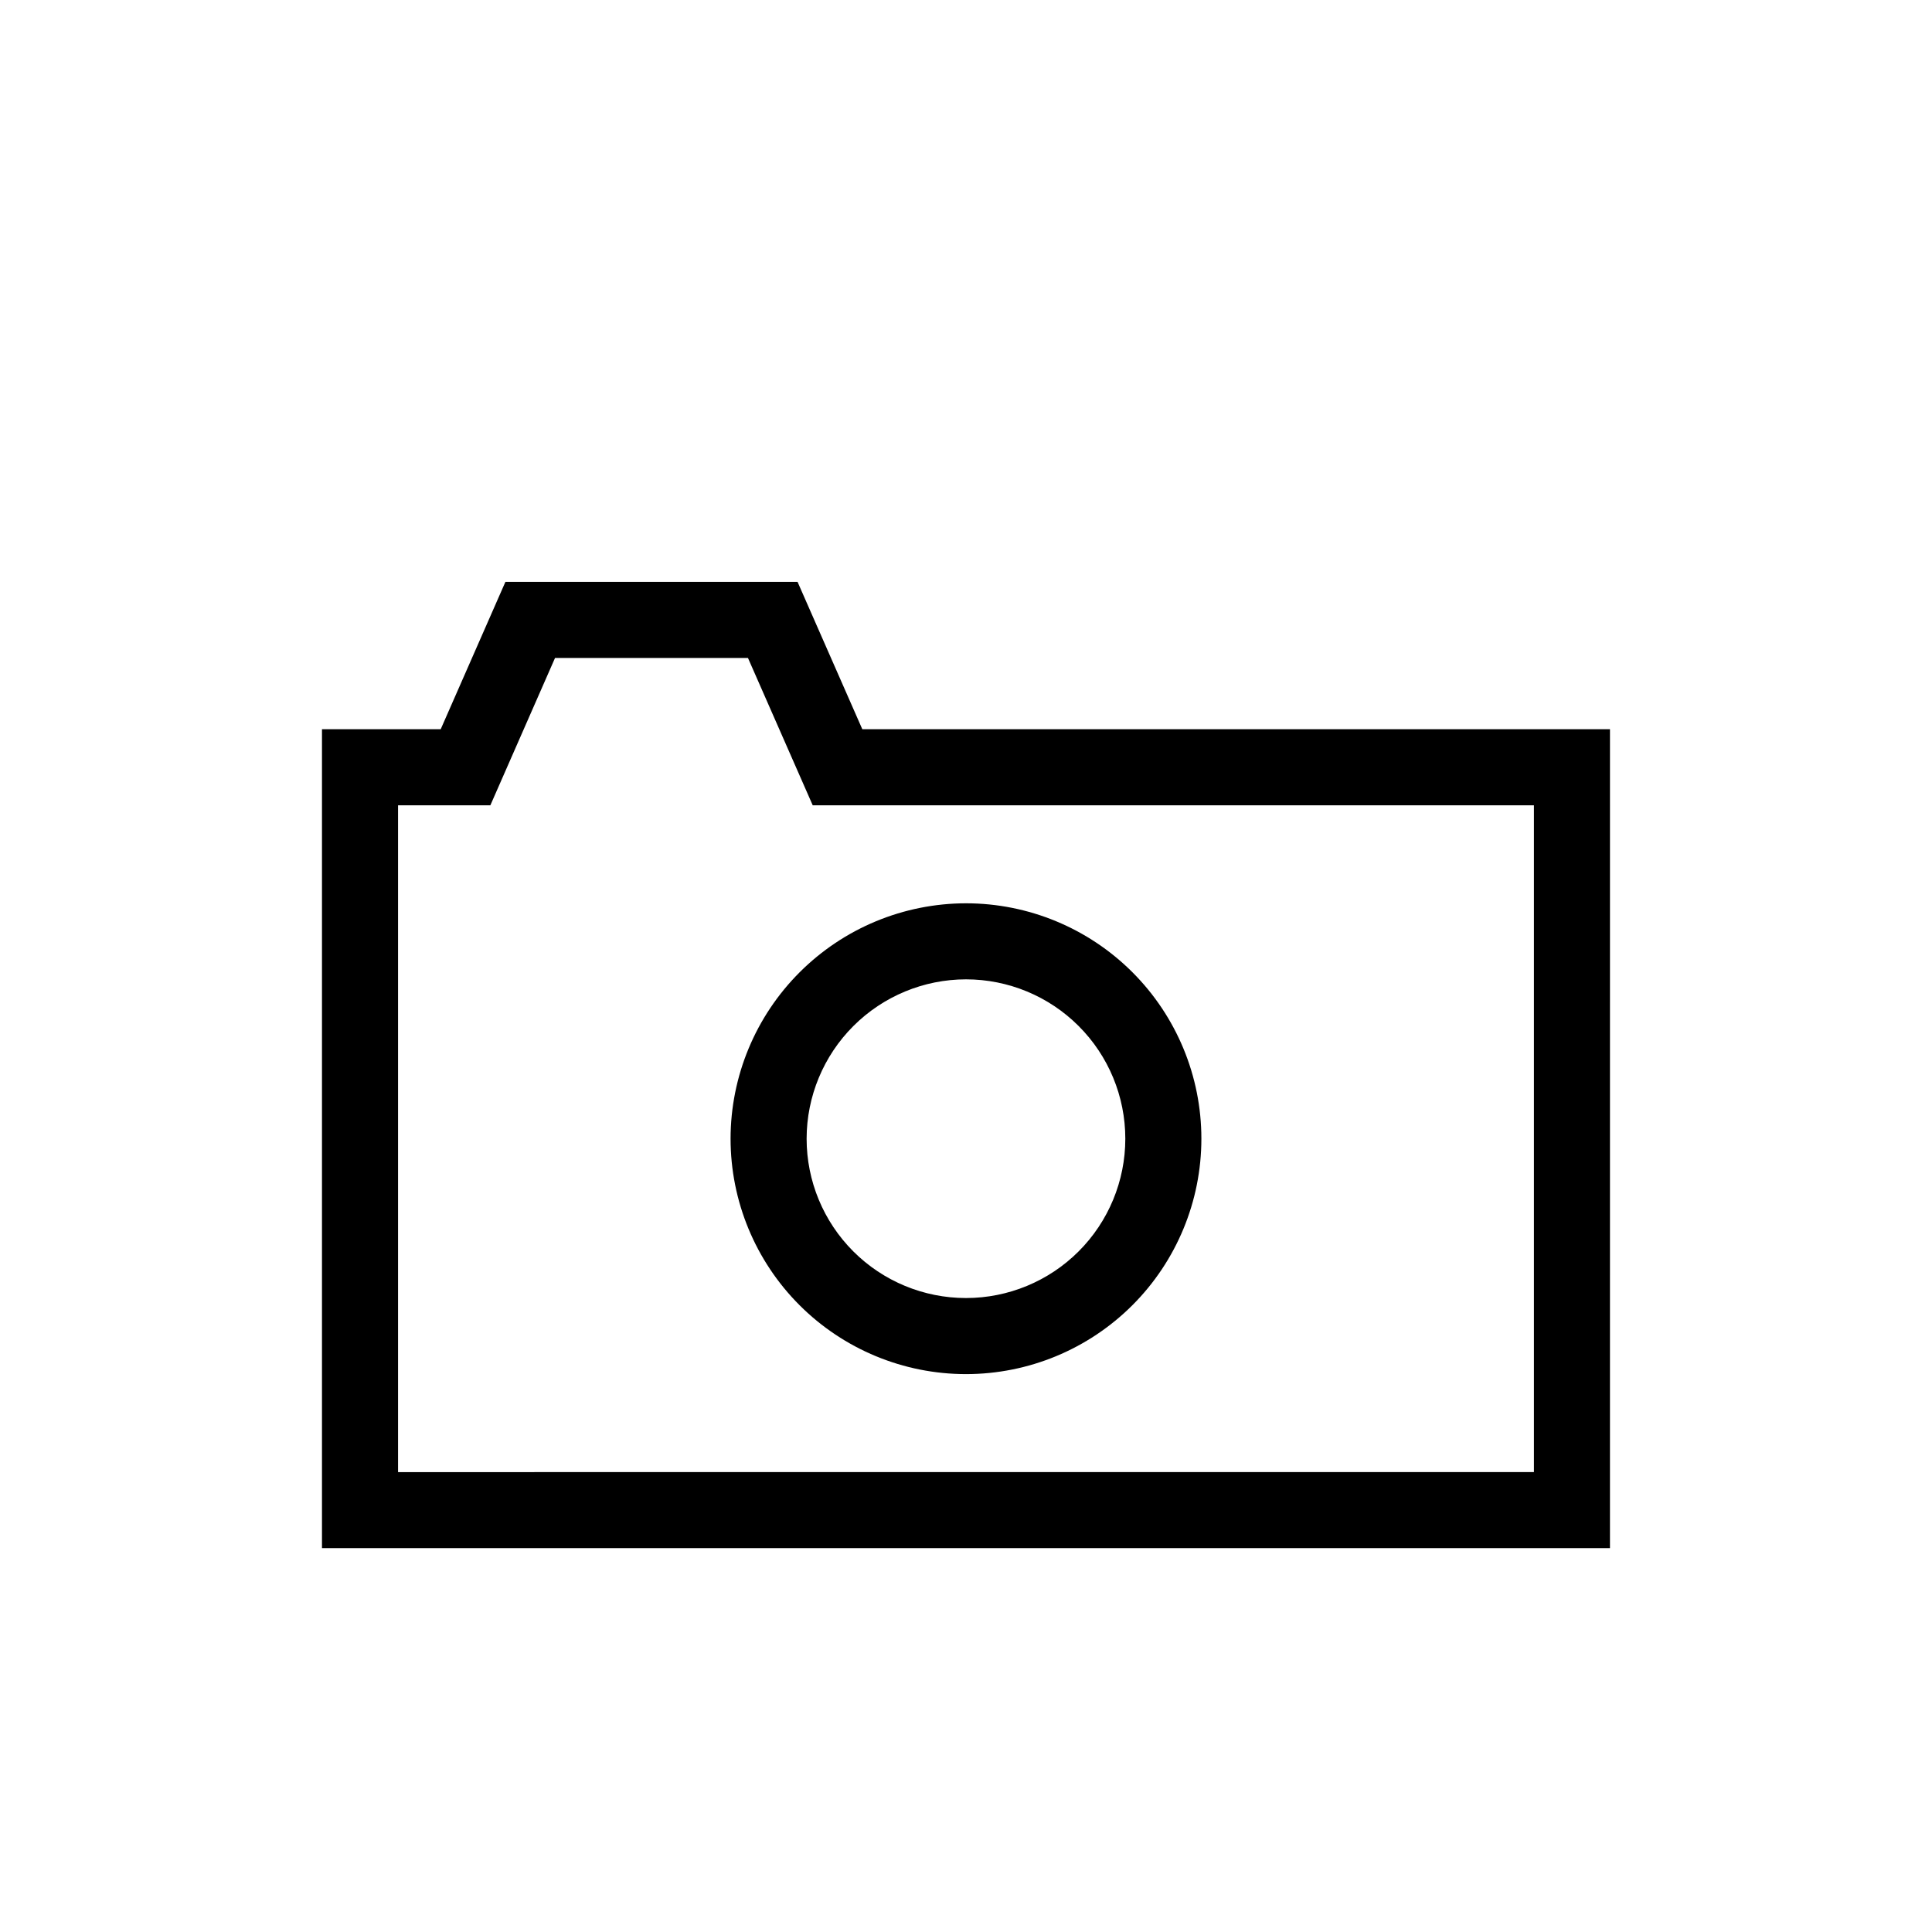
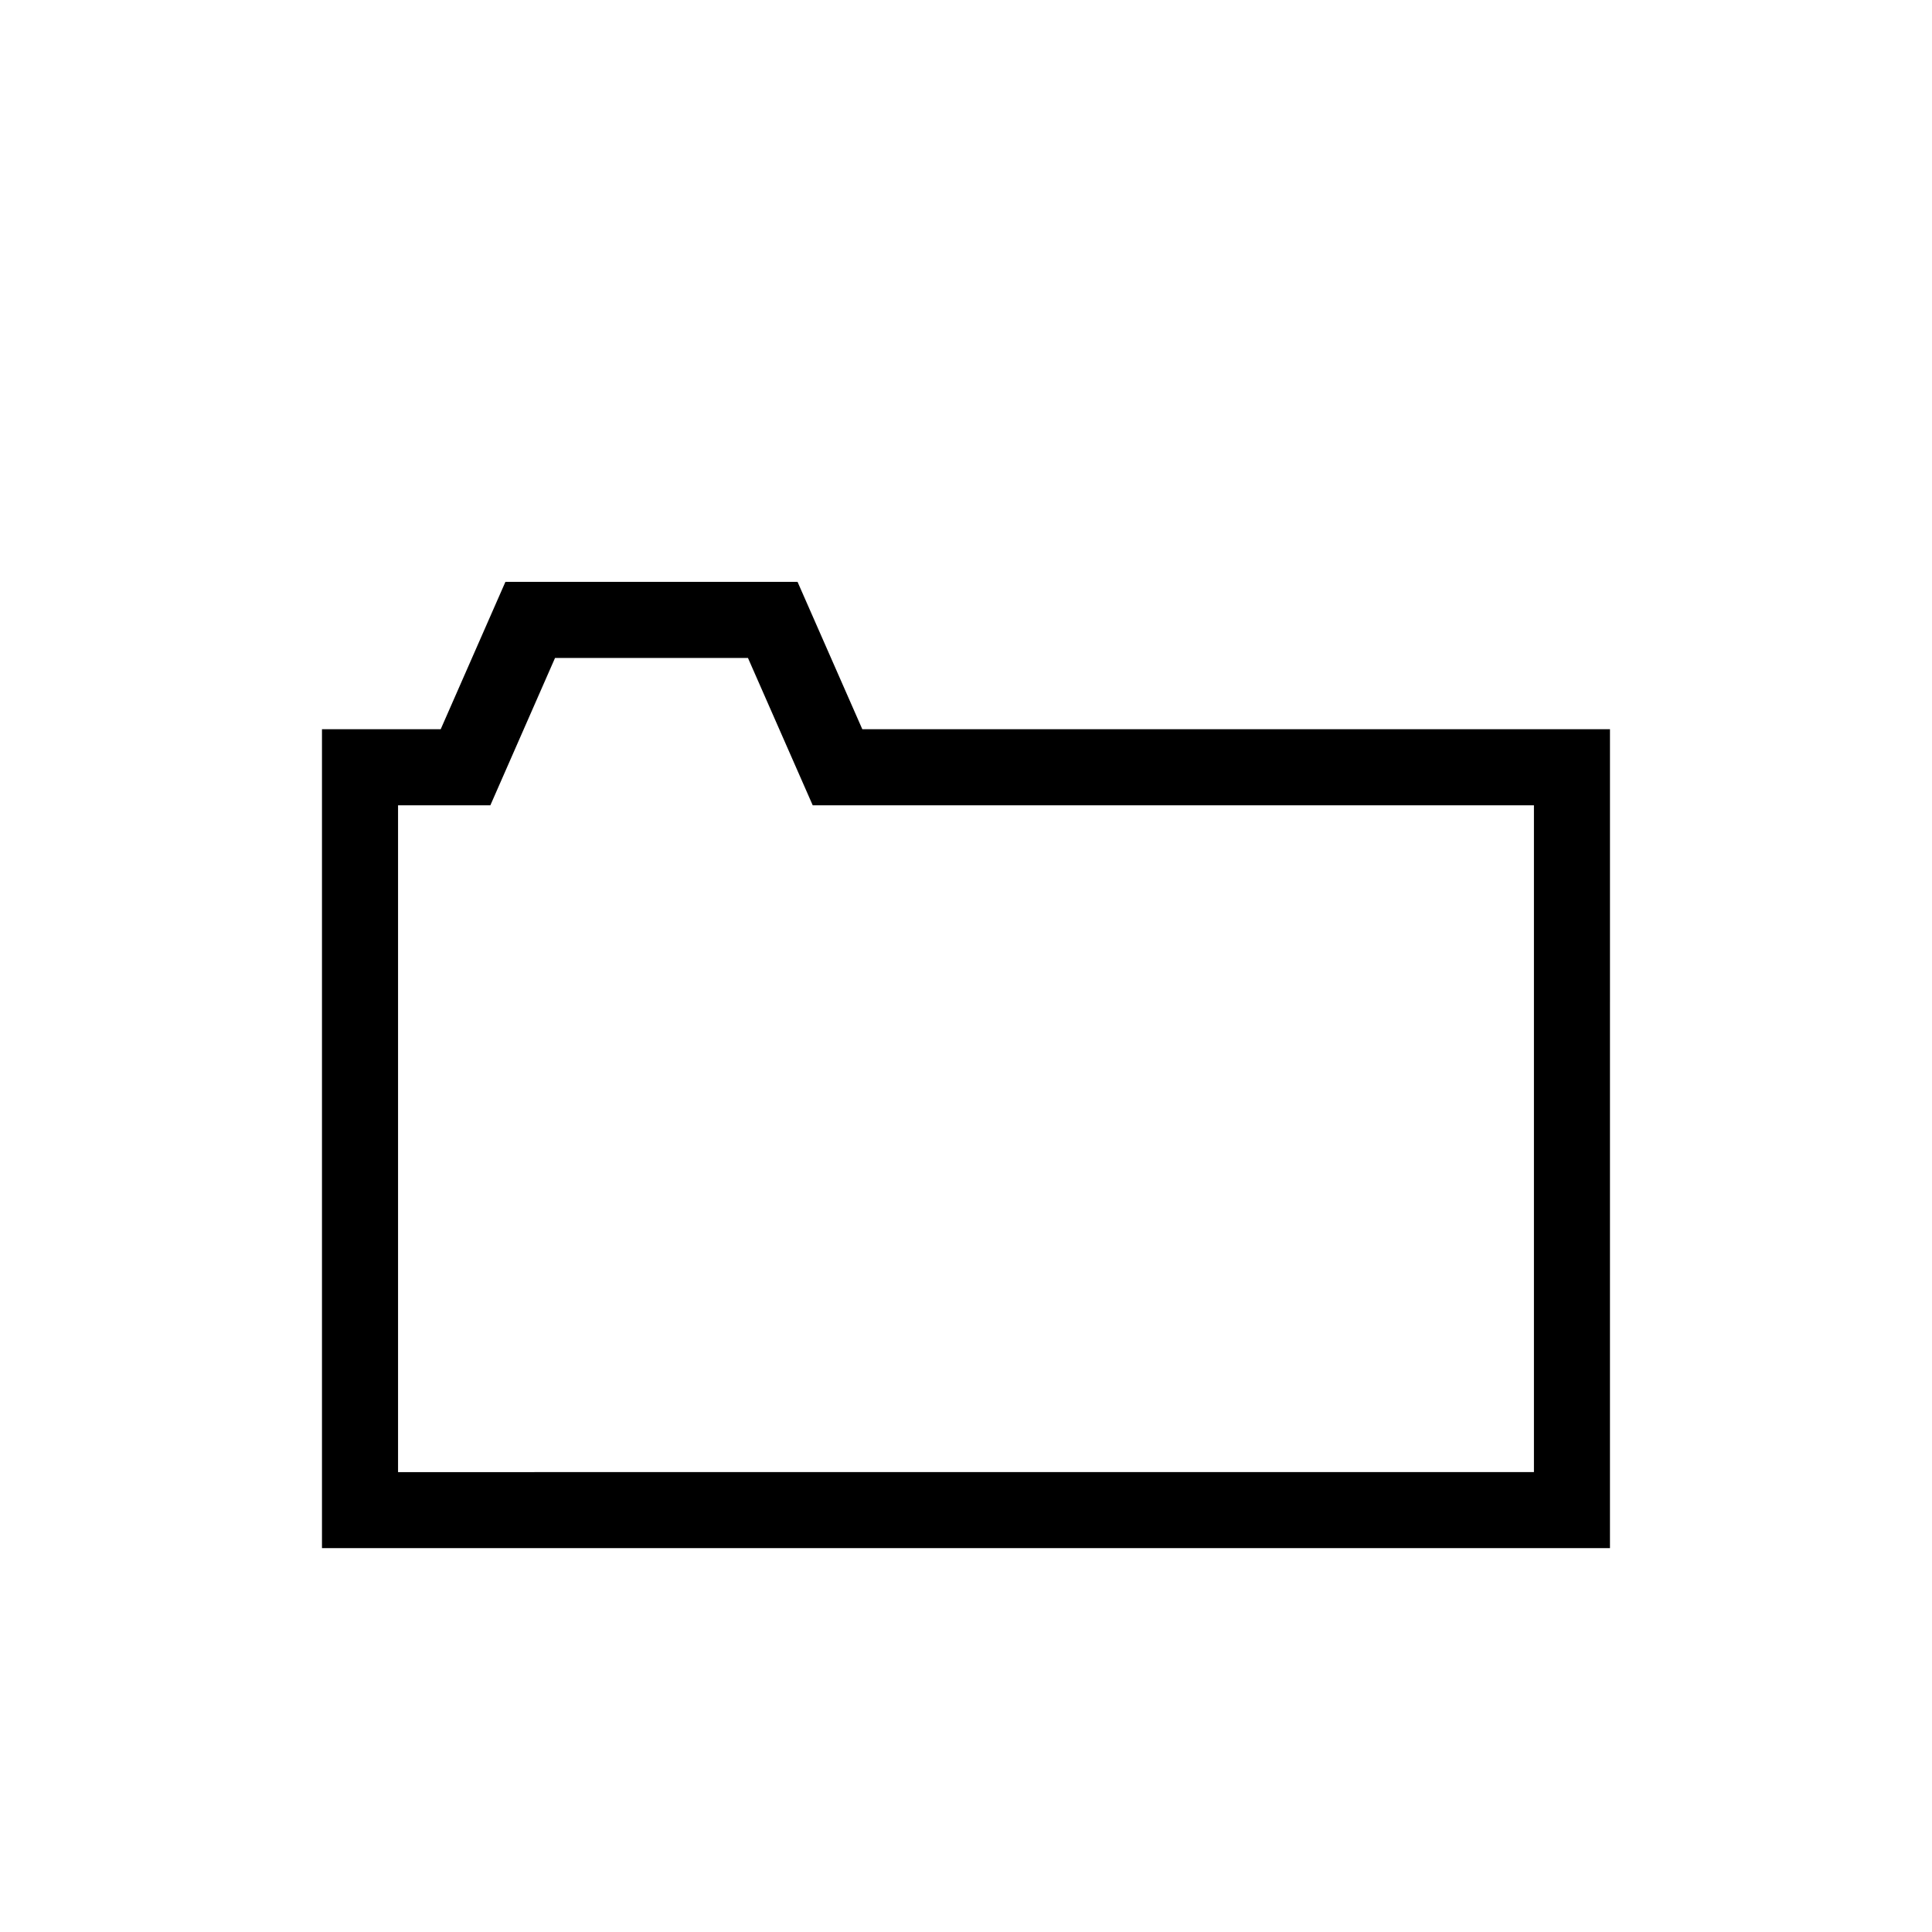
<svg xmlns="http://www.w3.org/2000/svg" fill="#000000" width="800px" height="800px" version="1.1" viewBox="144 144 512 512">
  <g>
    <path d="m570.66 337.25h-198.14l-17.16-39.047-77.422 0.004-17.145 39.043h-31.465v217.02l341.33 0.004zm-20.152 196.87-301.02 0.004v-176.71h24.461l17.141-39.047h51.129l17.16 39.047h191.13z" />
-     <path d="m337.61 445.77c0 16.543 6.574 32.414 18.273 44.113 11.699 11.699 27.566 18.27 44.113 18.27 16.543 0 32.414-6.57 44.113-18.27 11.699-11.699 18.27-27.57 18.27-44.113 0-16.547-6.57-32.414-18.27-44.113-11.699-11.699-27.57-18.273-44.113-18.273-16.543 0.016-32.398 6.598-44.094 18.293-11.699 11.695-18.277 27.551-18.293 44.094zm62.387-42.234c11.199 0 21.938 4.449 29.855 12.371 7.922 7.918 12.367 18.66 12.367 29.859s-4.449 21.941-12.367 29.859c-7.918 7.918-18.66 12.367-29.859 12.367-11.199 0-21.941-4.445-29.859-12.363-7.922-7.922-12.371-18.66-12.371-29.859 0.012-11.199 4.465-21.934 12.383-29.852 7.918-7.918 18.652-12.371 29.852-12.383z" />
  </g>
</svg>